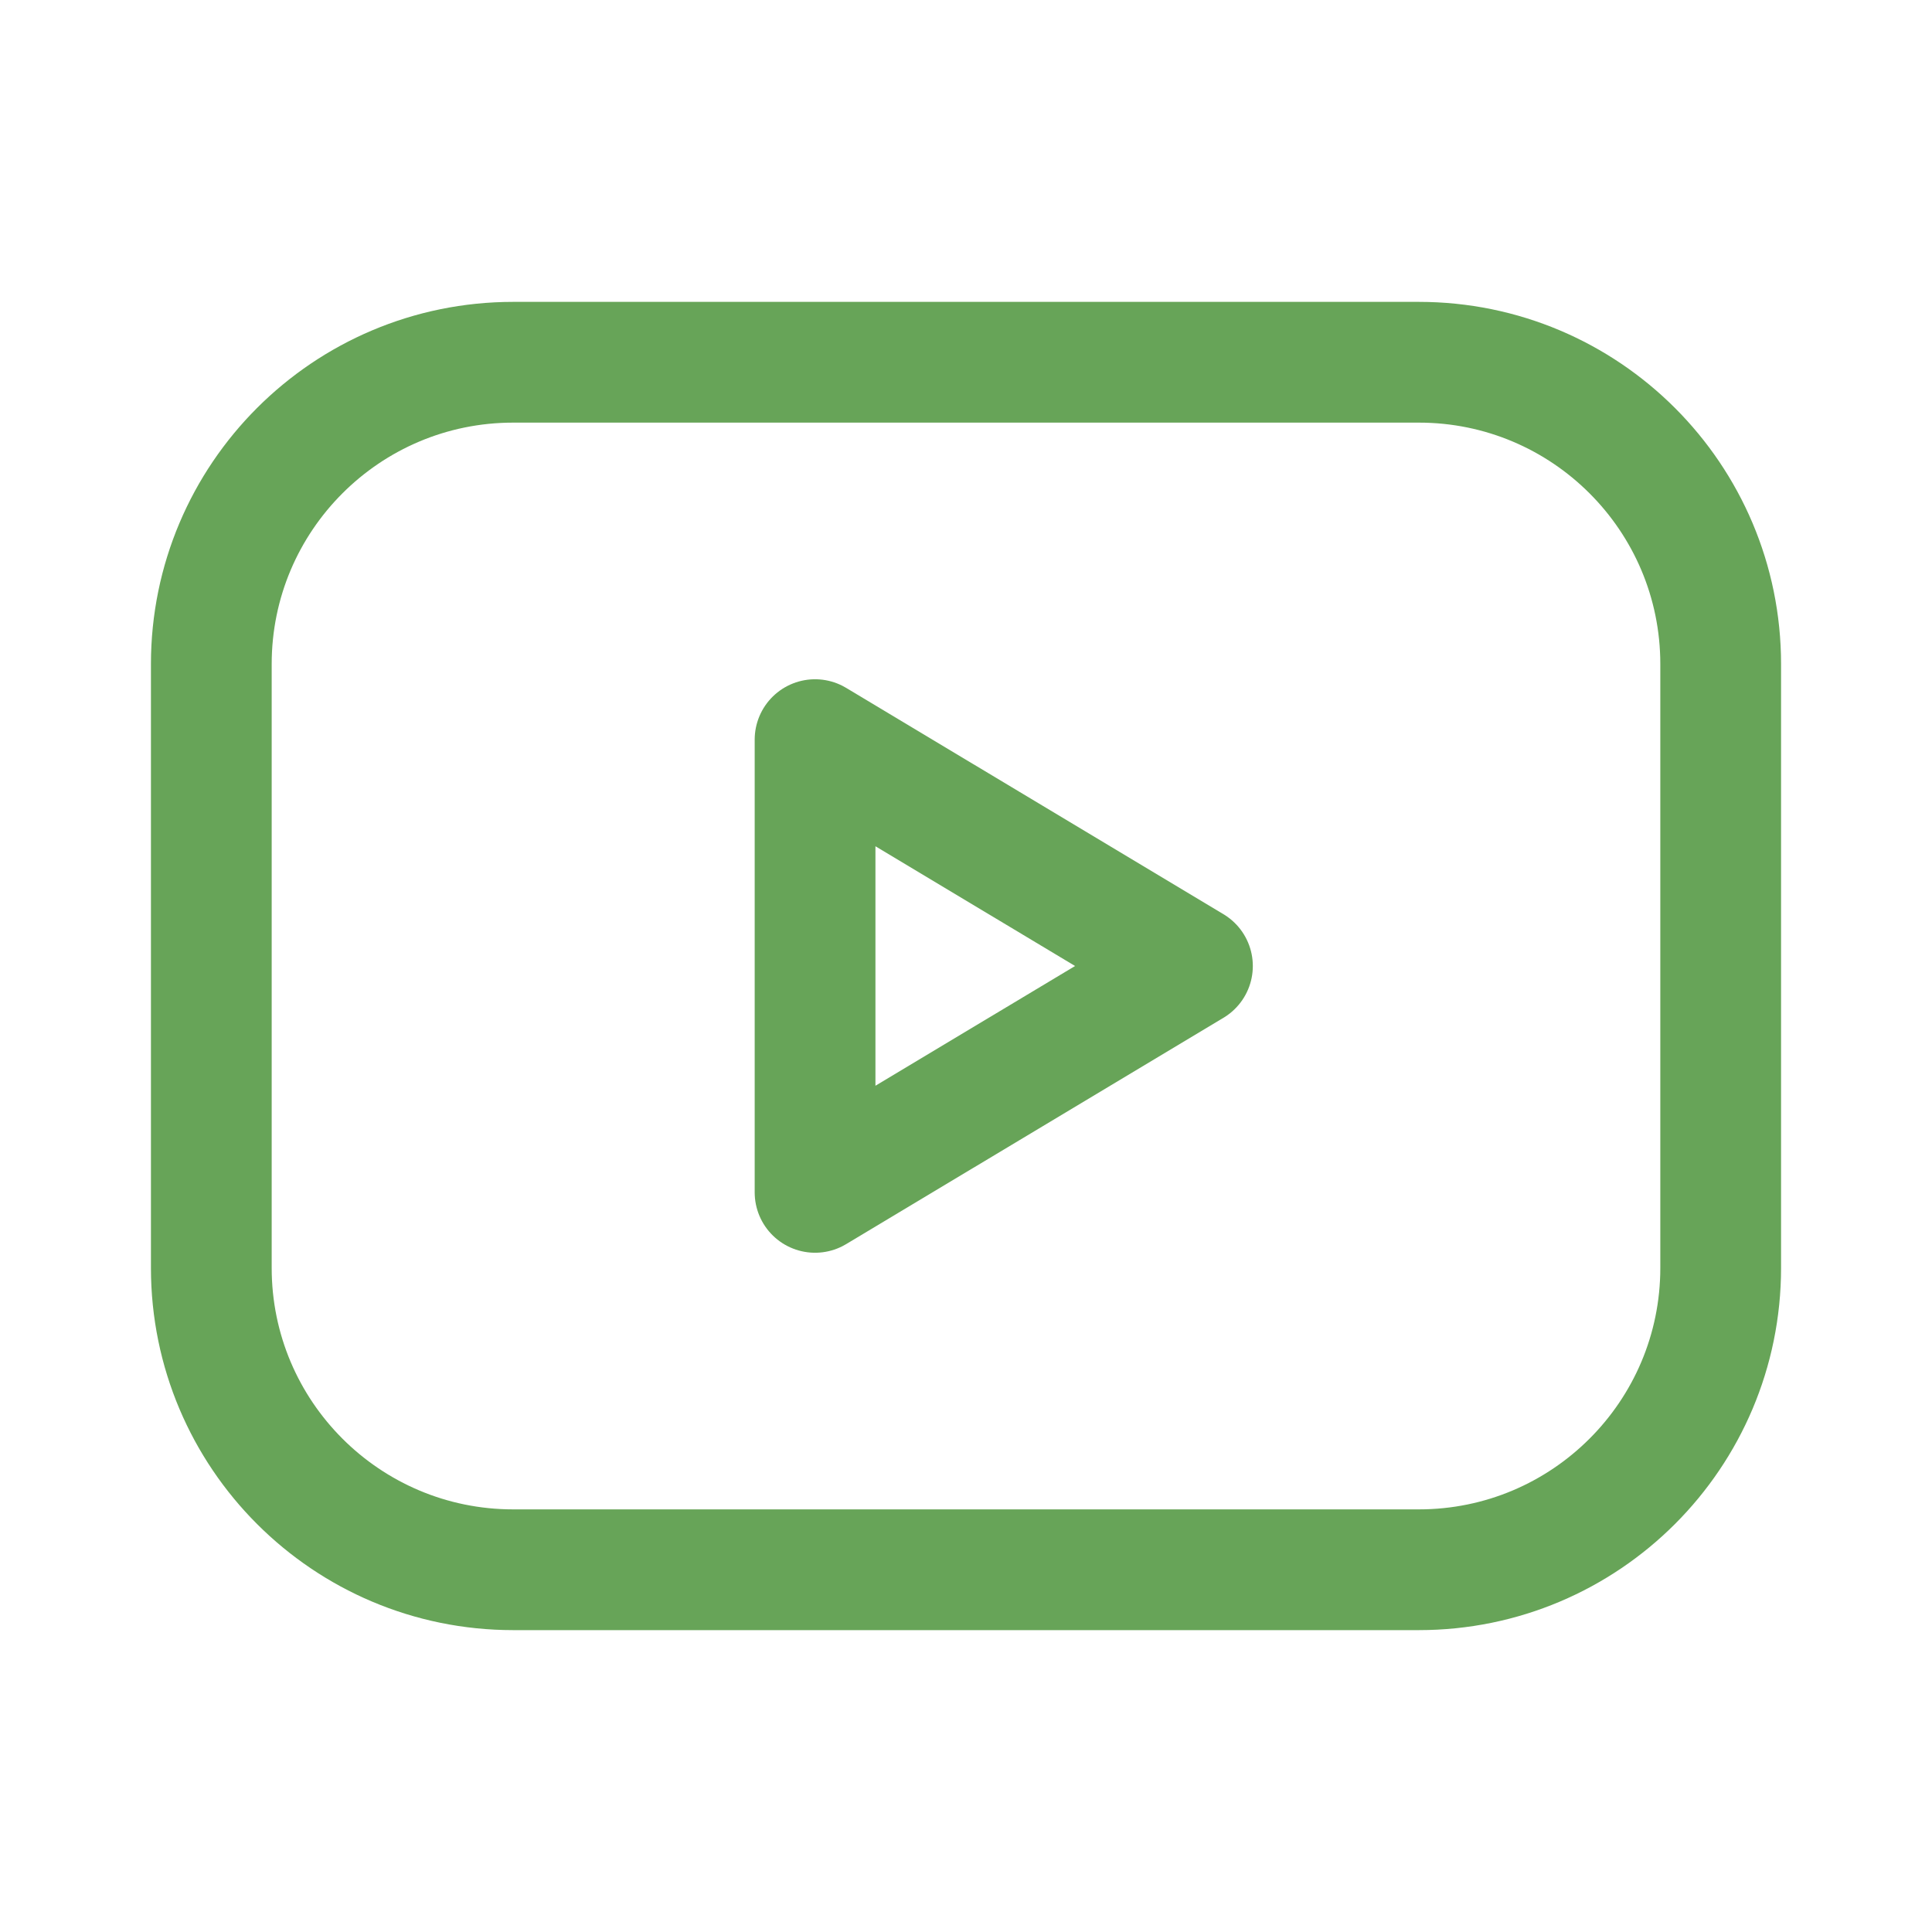
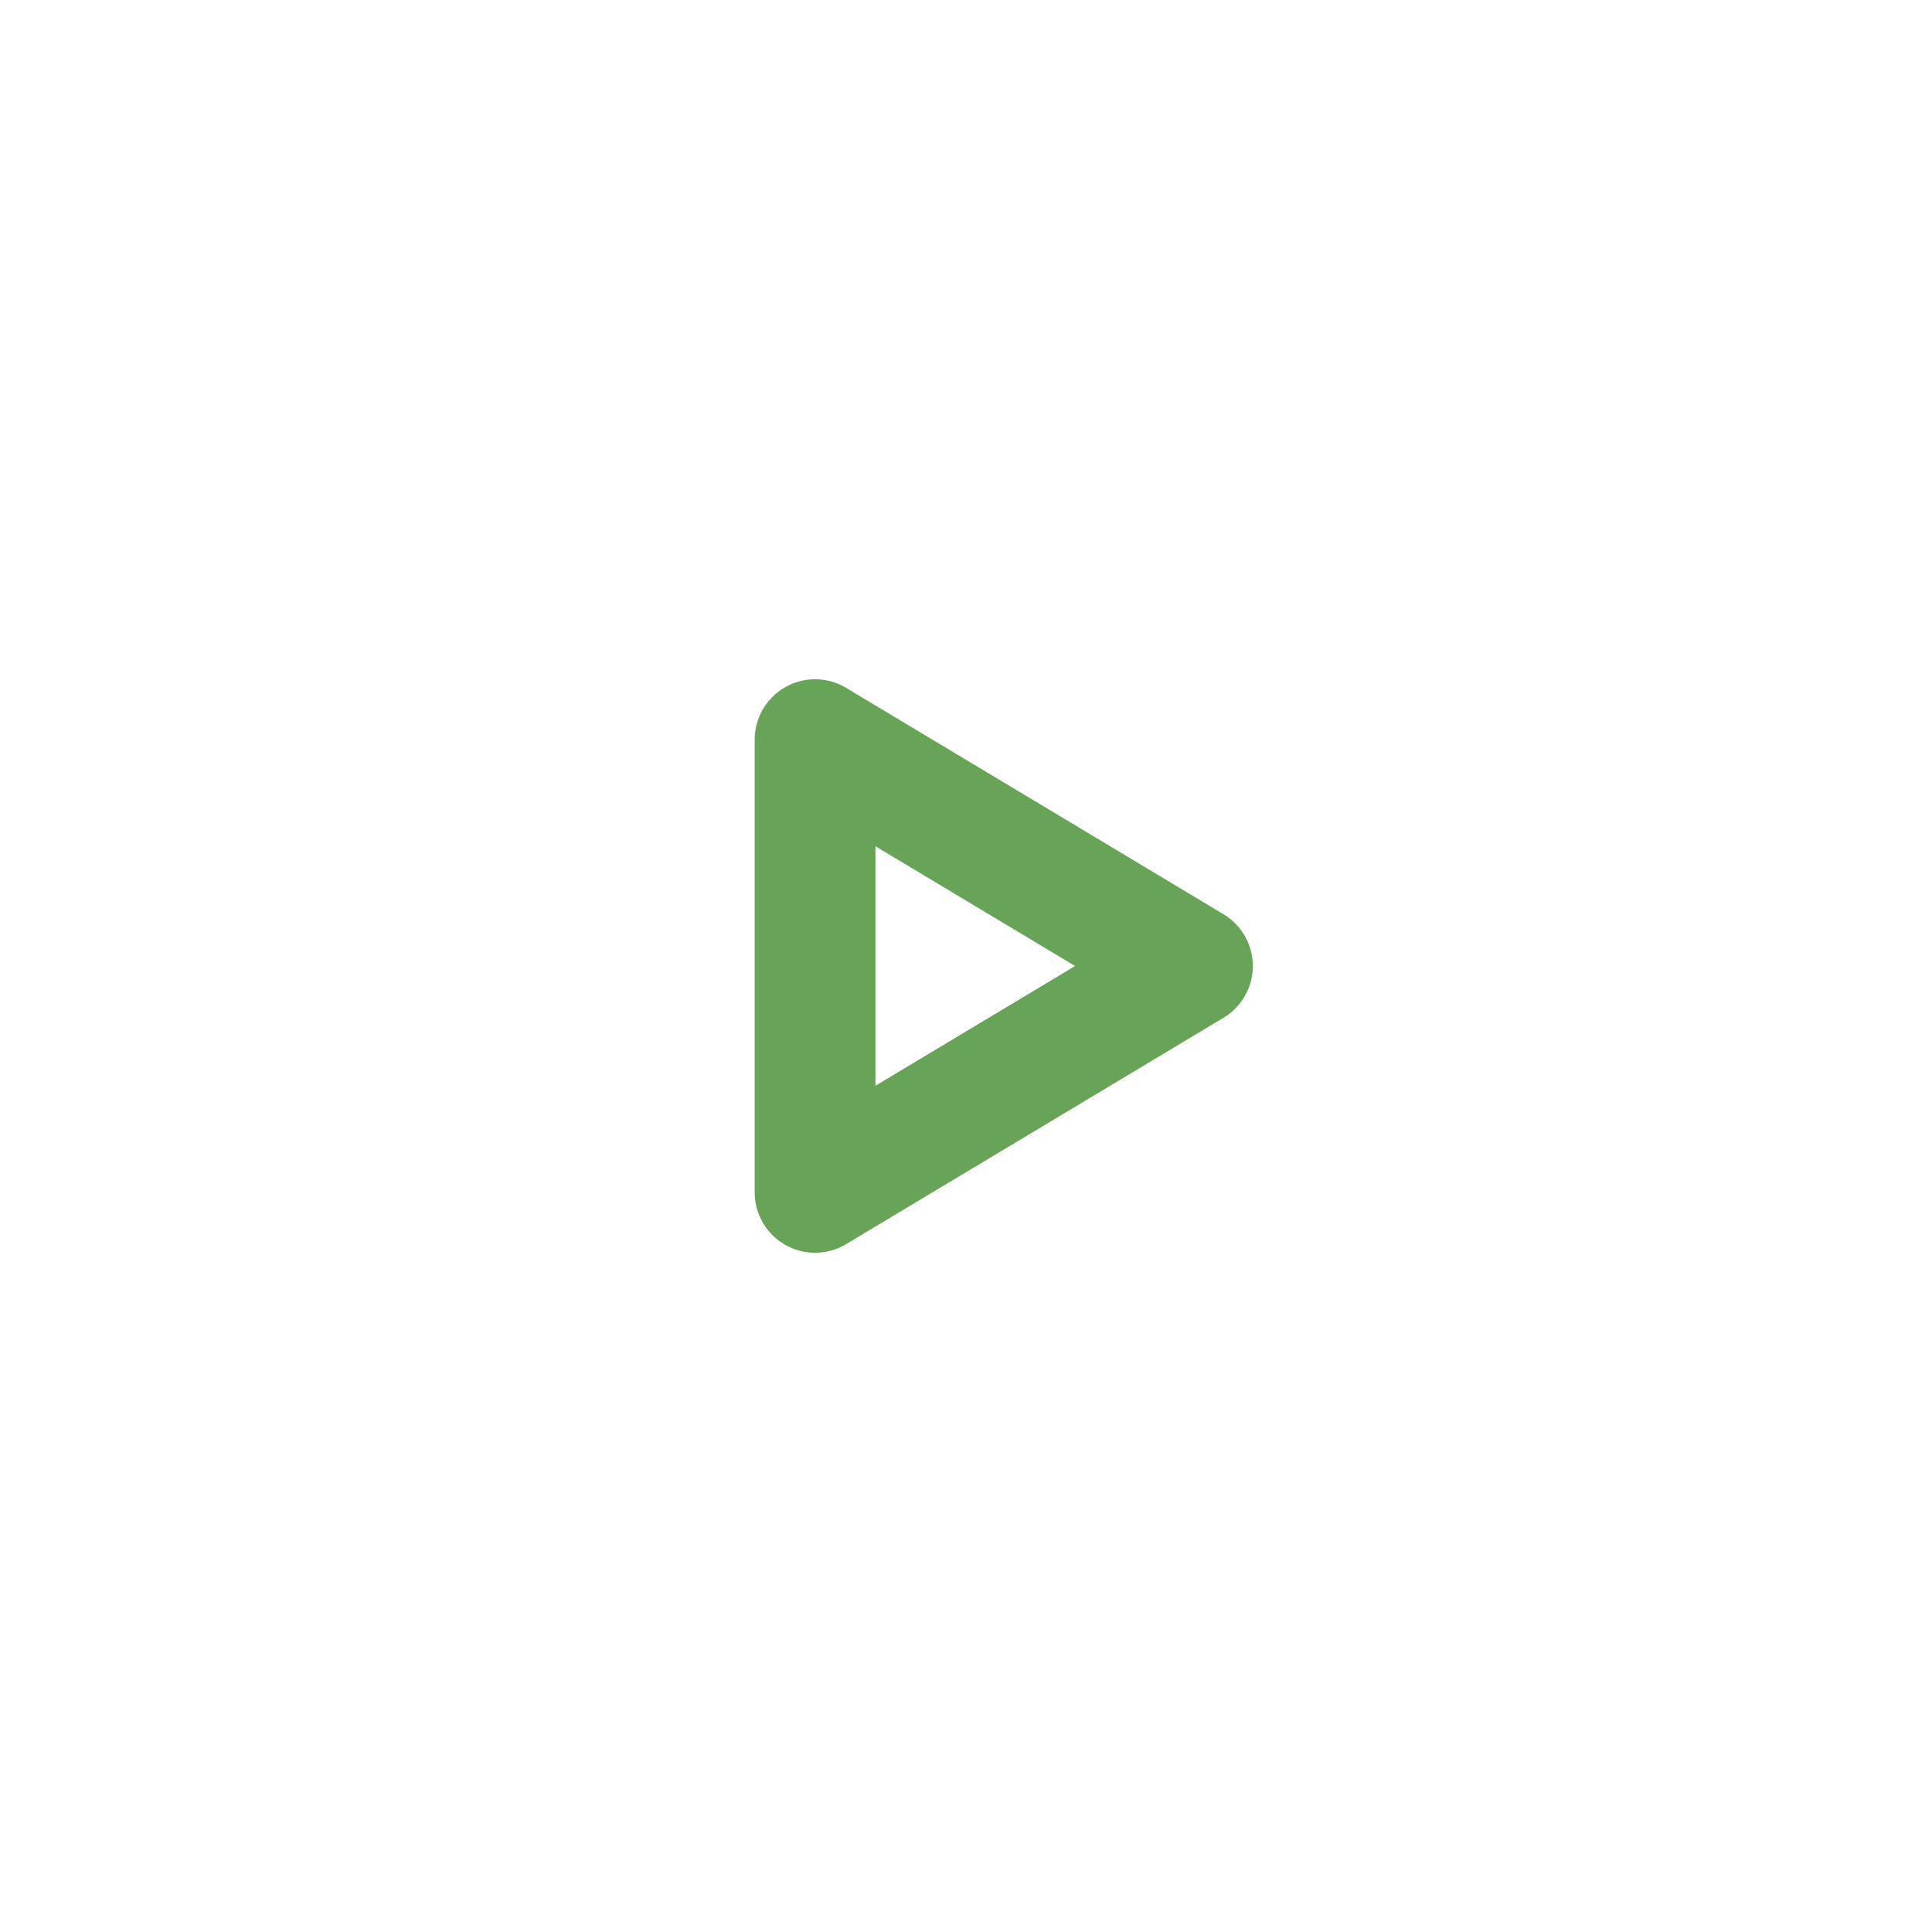
<svg xmlns="http://www.w3.org/2000/svg" width="24px" height="24px" viewBox="0 0 24 24" version="1.1">
  <title>icon-youtube</title>
  <g id="icon-youtube" stroke="none" stroke-width="1" fill="none" fill-rule="evenodd" stroke-linecap="round" stroke-linejoin="round">
    <g transform="translate(2.625, 4.5)" id="Path" stroke="#67A458" stroke-width="1.5">
-       <path d="M0,3.75 C0,1.679 1.679,0 3.75,0 L15,0 C17.071,0 18.75,1.679 18.75,3.75 L18.75,11.25 C18.75,13.321 17.071,15 15,15 L3.75,15 C1.679,15 0,13.321 0,11.25 L0,3.75 Z" />
      <polygon points="7.5 4.688 12.188 7.5 7.5 10.312" />
    </g>
  </g>
</svg>